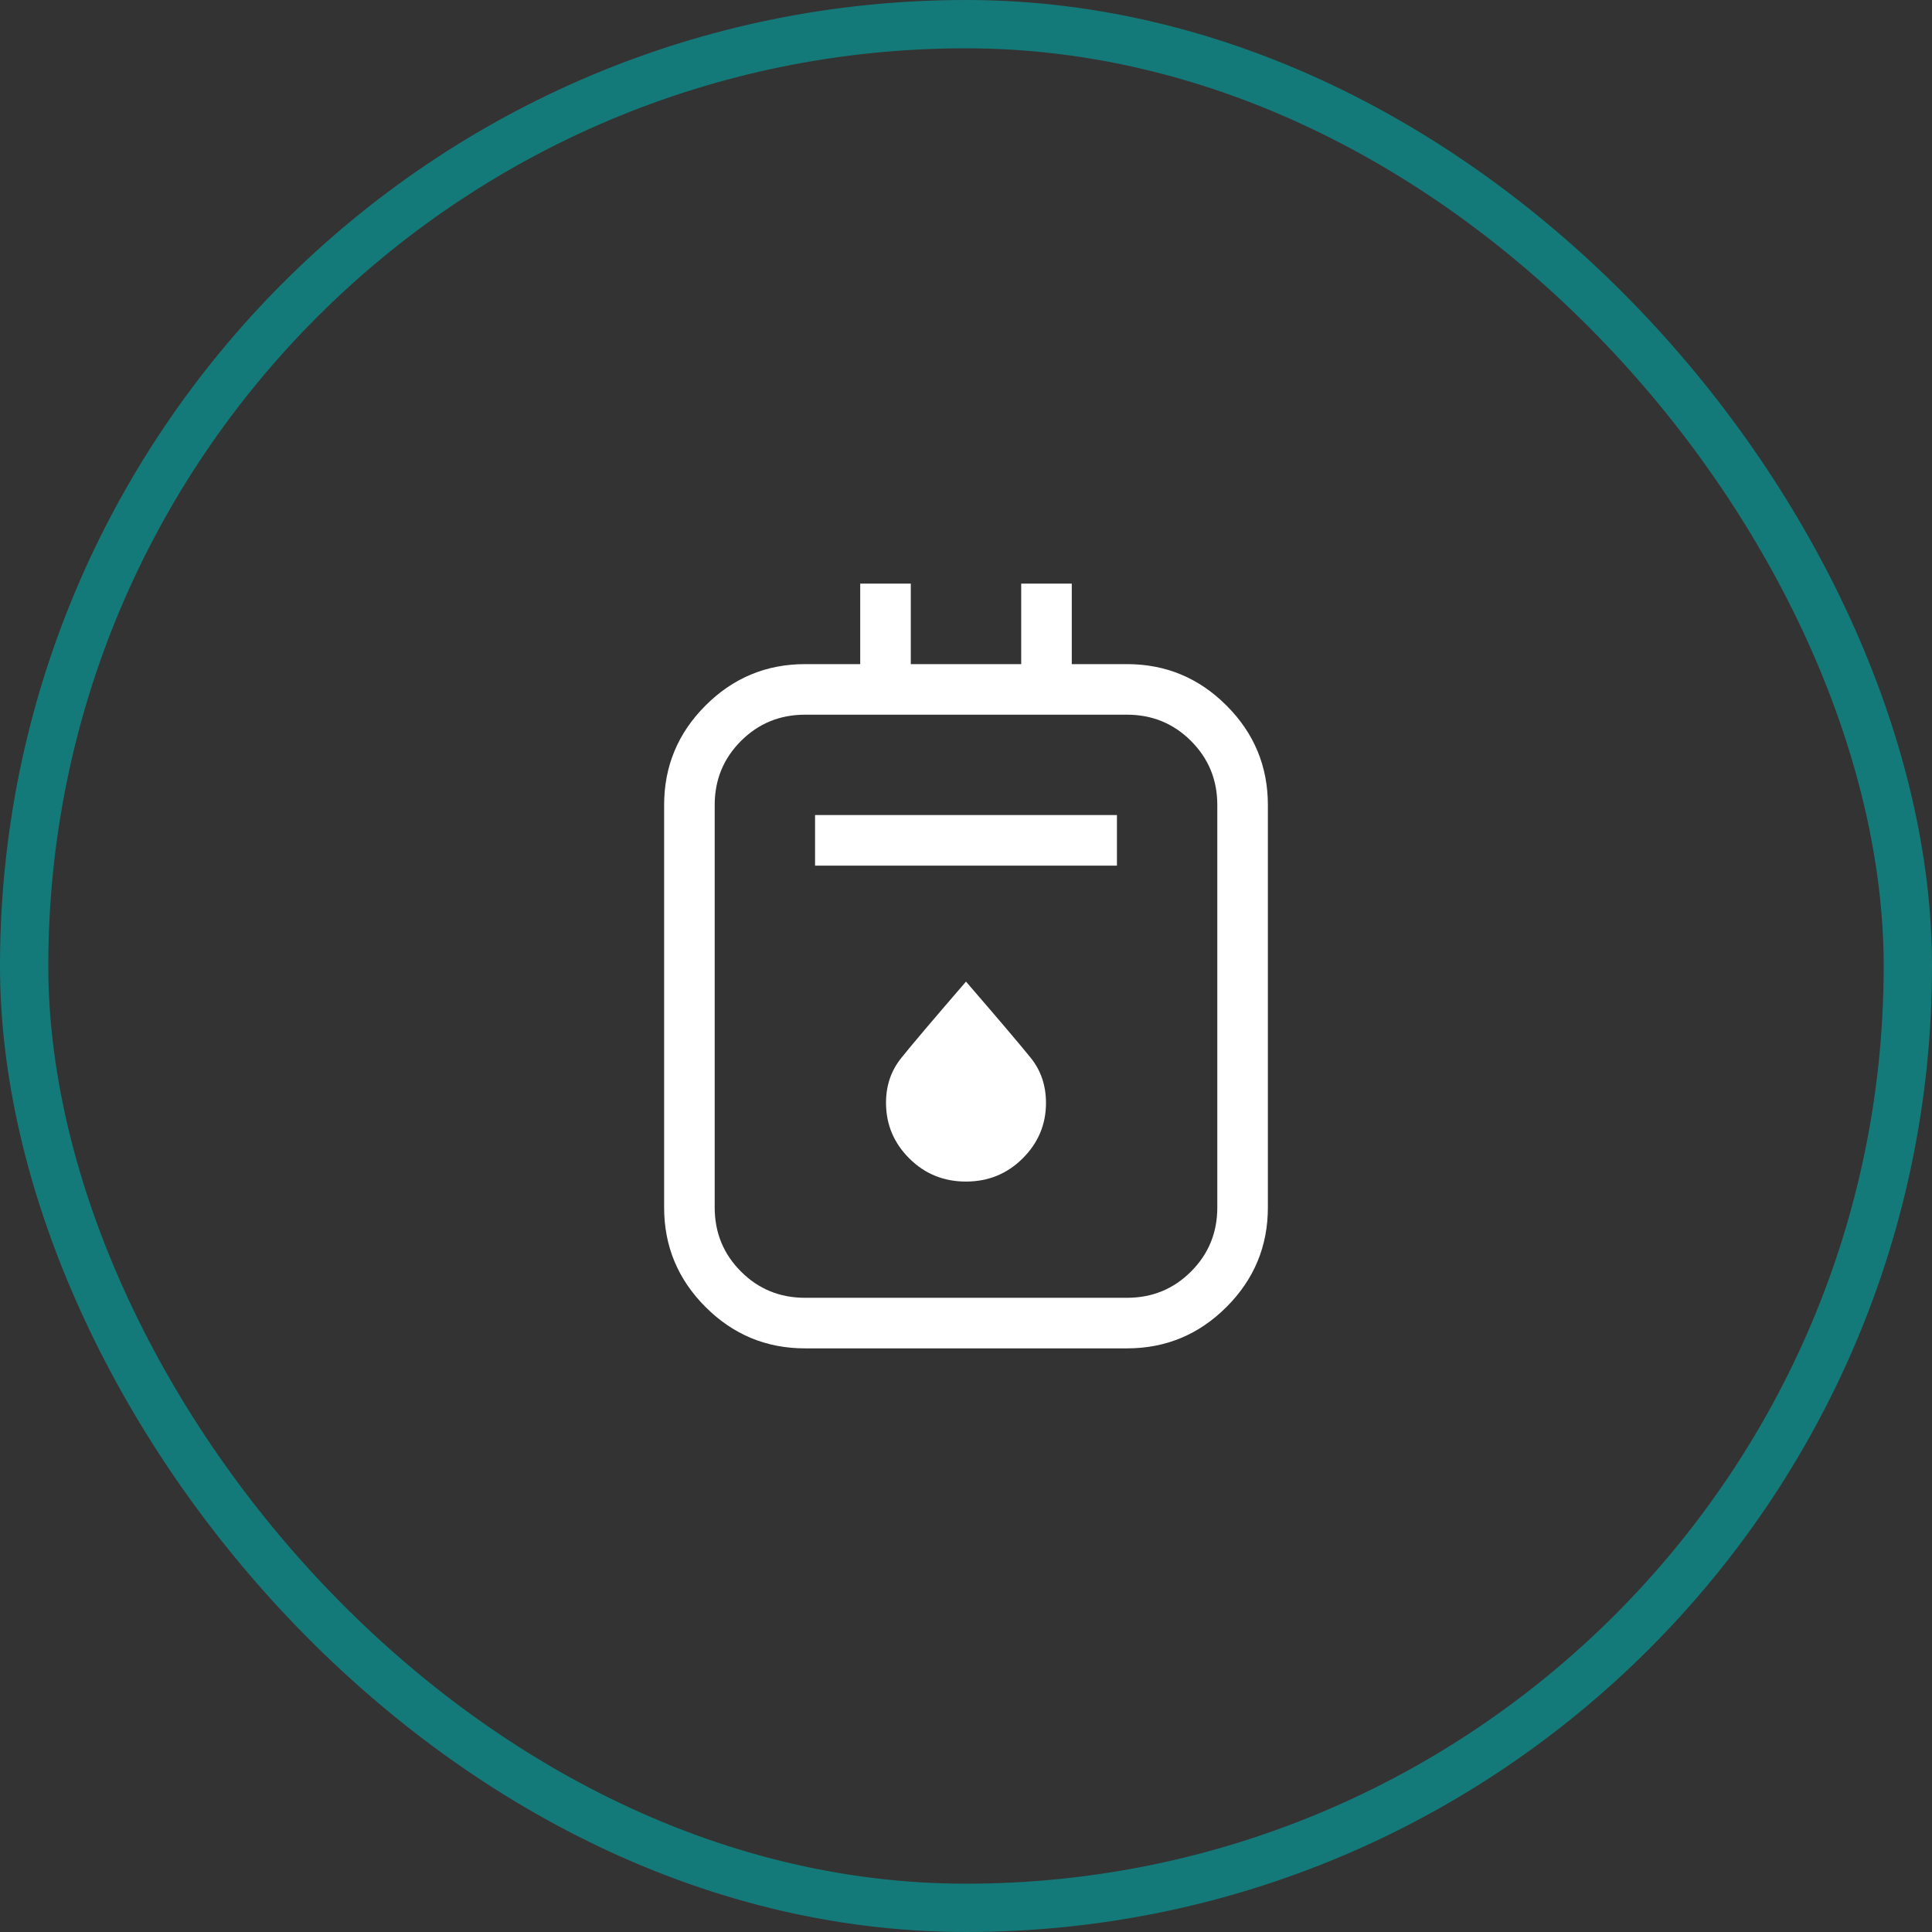
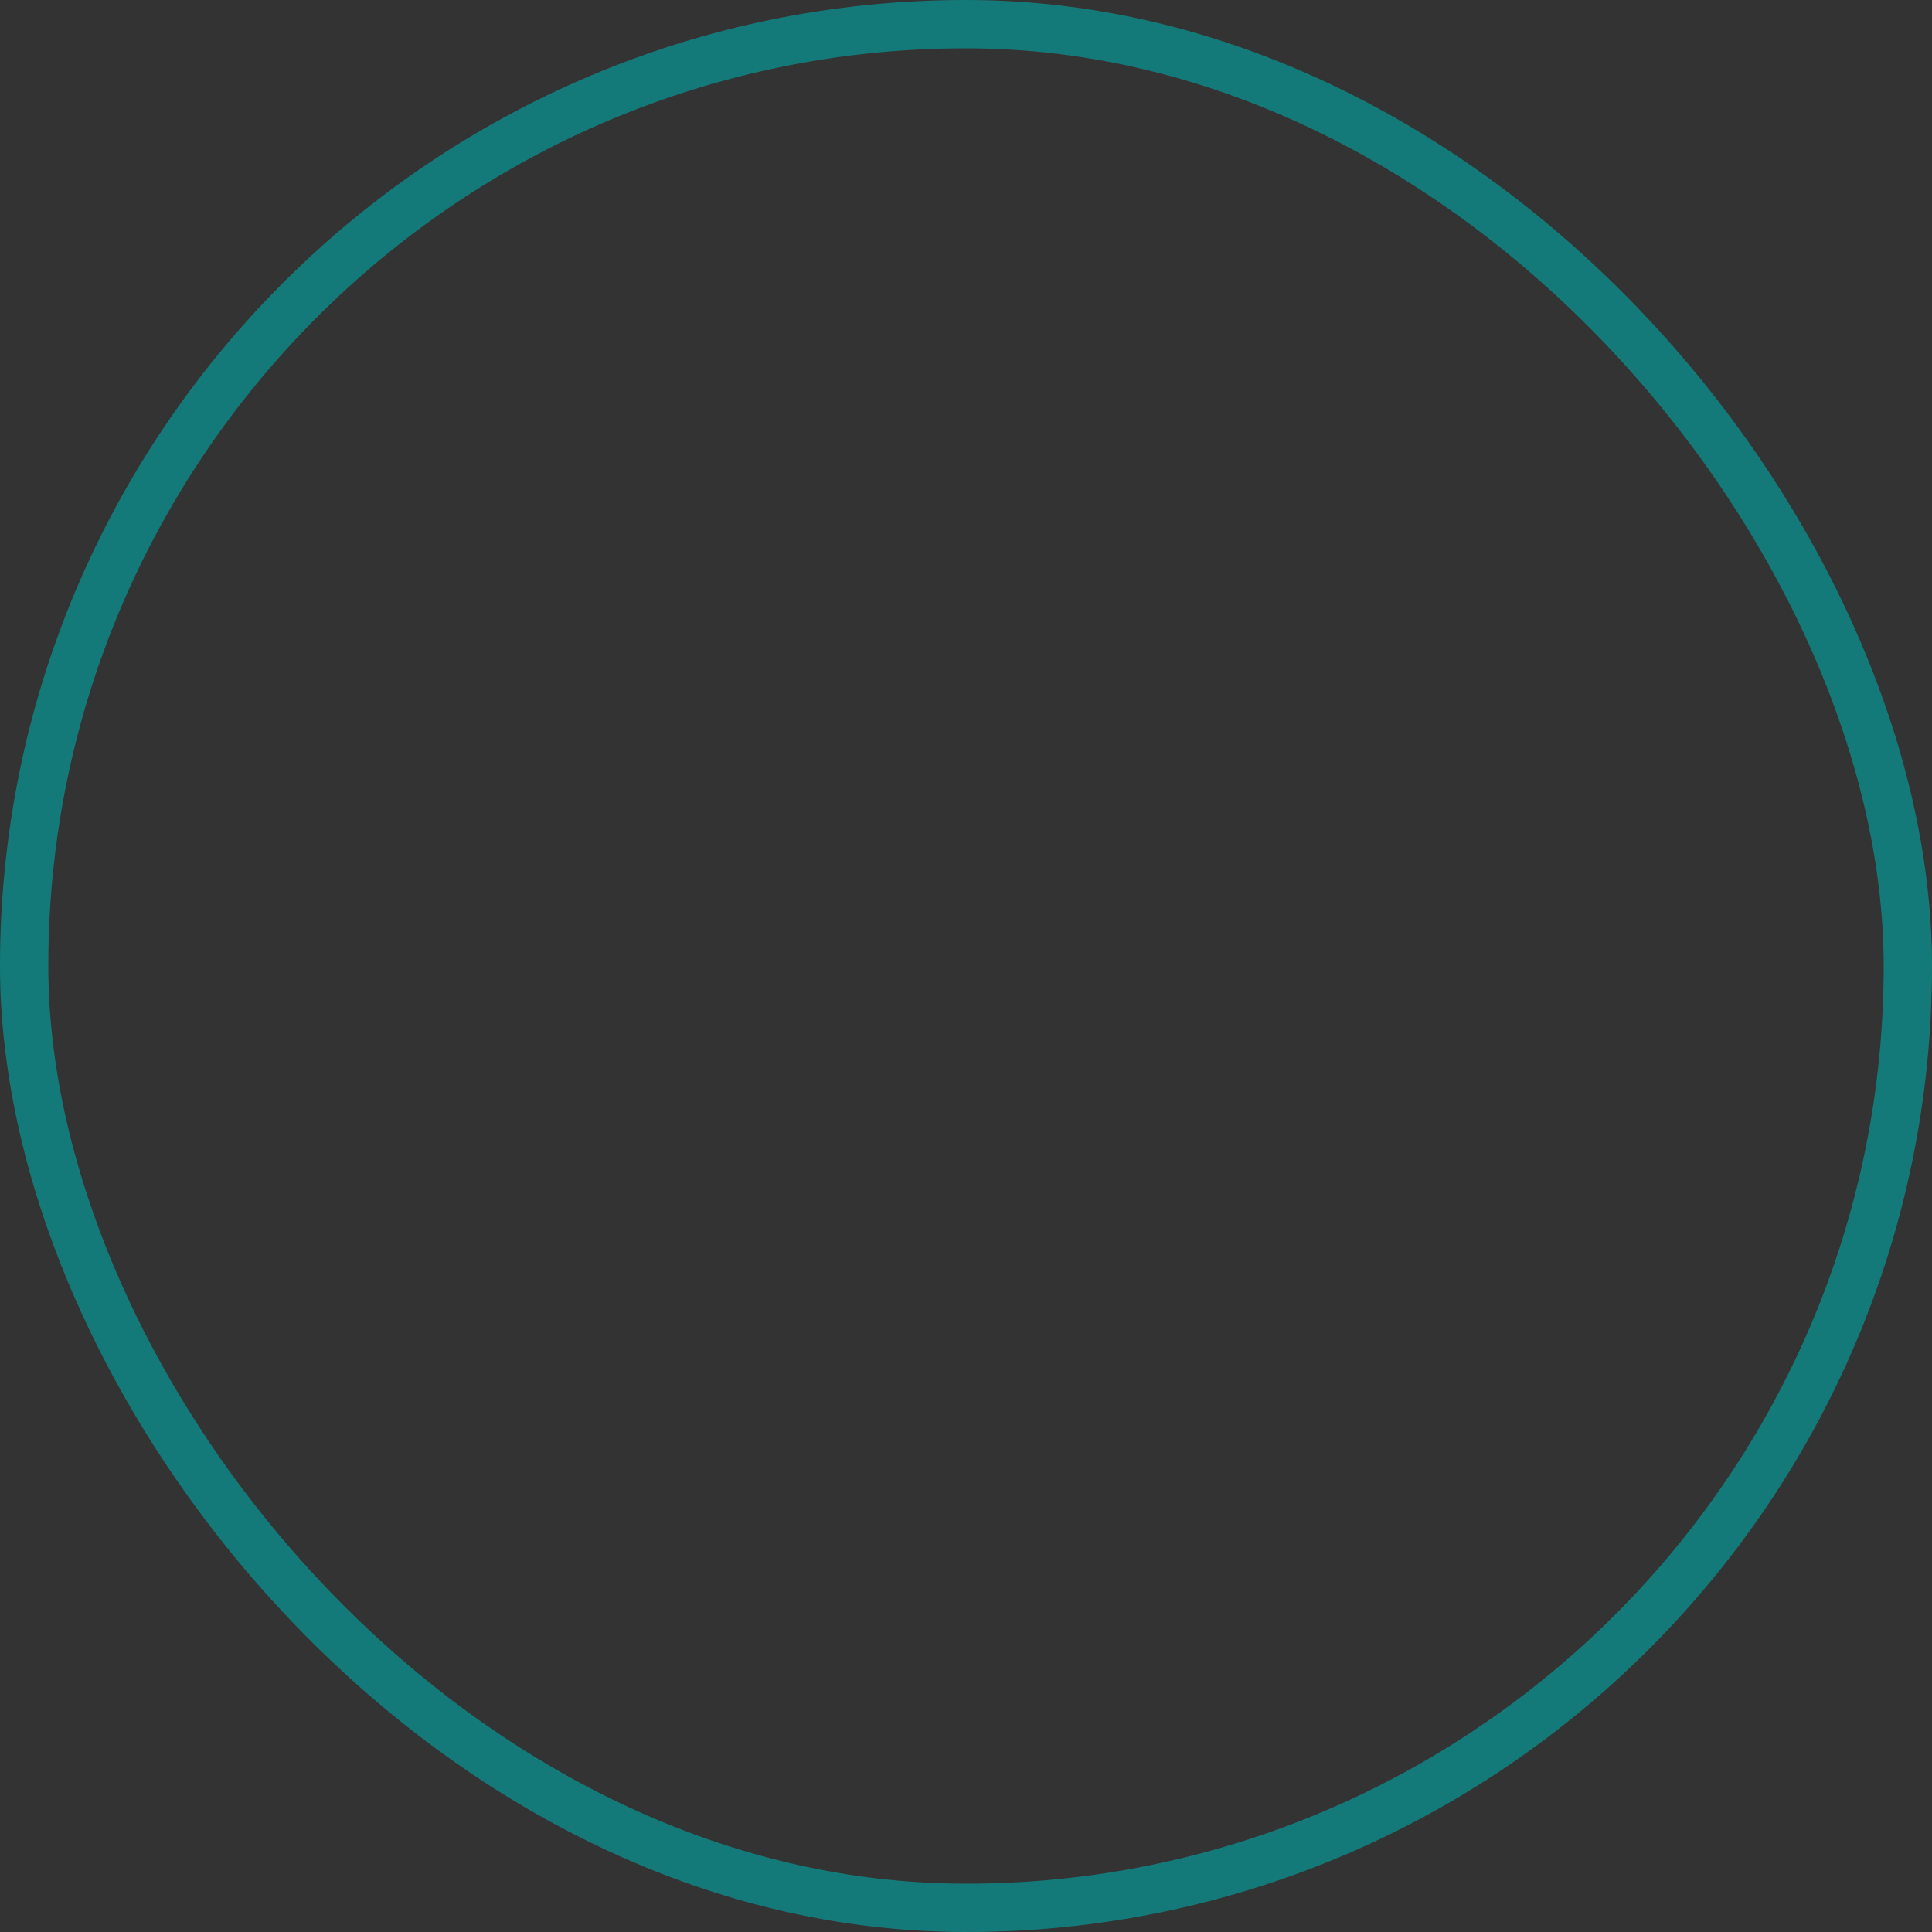
<svg xmlns="http://www.w3.org/2000/svg" width="80" height="80" viewBox="0 0 80 80" fill="none">
  <rect x="0" y="0" width="80" height="80" fill="#333333" stroke="none" />
  <rect x="1" y="1" width="78" height="78" rx="39" stroke="#00AAA8" stroke-opacity="0.6" stroke-width="2" />
  <mask id="mask0_429_476" style="mask-type:alpha" maskUnits="userSpaceOnUse" x="20" y="20" width="40" height="40">
    <rect x="20" y="20" width="40" height="40" fill="#D9D9D9" />
  </mask>
  <g mask="url(#mask0_429_476)">
-     <path d="M33.333 55.833C31.729 55.833 30.356 55.262 29.214 54.12C28.071 52.977 27.5 51.604 27.5 50V33.333C27.5 31.729 28.071 30.356 29.214 29.214C30.356 28.071 31.729 27.5 33.333 27.5H35.62V24.167H37.714V27.5H42.286V24.167H44.38V27.5H46.667C48.271 27.5 49.644 28.071 50.786 29.214C51.929 30.356 52.5 31.729 52.5 33.333V50C52.5 51.604 51.929 52.977 50.786 54.12C49.644 55.262 48.271 55.833 46.667 55.833H33.333ZM33.333 53.739H46.667C47.709 53.739 48.593 53.377 49.318 52.651C50.043 51.926 50.406 51.042 50.406 50V33.333C50.406 32.291 50.043 31.407 49.318 30.682C48.593 29.957 47.709 29.594 46.667 29.594H33.333C32.291 29.594 31.407 29.957 30.682 30.682C29.957 31.407 29.594 32.291 29.594 33.333V50C29.594 51.042 29.957 51.926 30.682 52.651C31.407 53.377 32.291 53.739 33.333 53.739ZM33.75 35.844H46.25V33.75H33.75V35.844ZM39.997 48.926C40.921 48.926 41.704 48.606 42.347 47.966C42.99 47.326 43.312 46.561 43.312 45.671C43.312 44.951 43.103 44.33 42.685 43.809C42.266 43.288 41.371 42.234 40 40.646C38.619 42.245 37.722 43.303 37.308 43.823C36.895 44.342 36.688 44.955 36.688 45.662C36.688 46.558 37.009 47.326 37.65 47.966C38.291 48.606 39.074 48.926 39.997 48.926Z" fill="white" />
-   </g>
+     </g>
</svg>